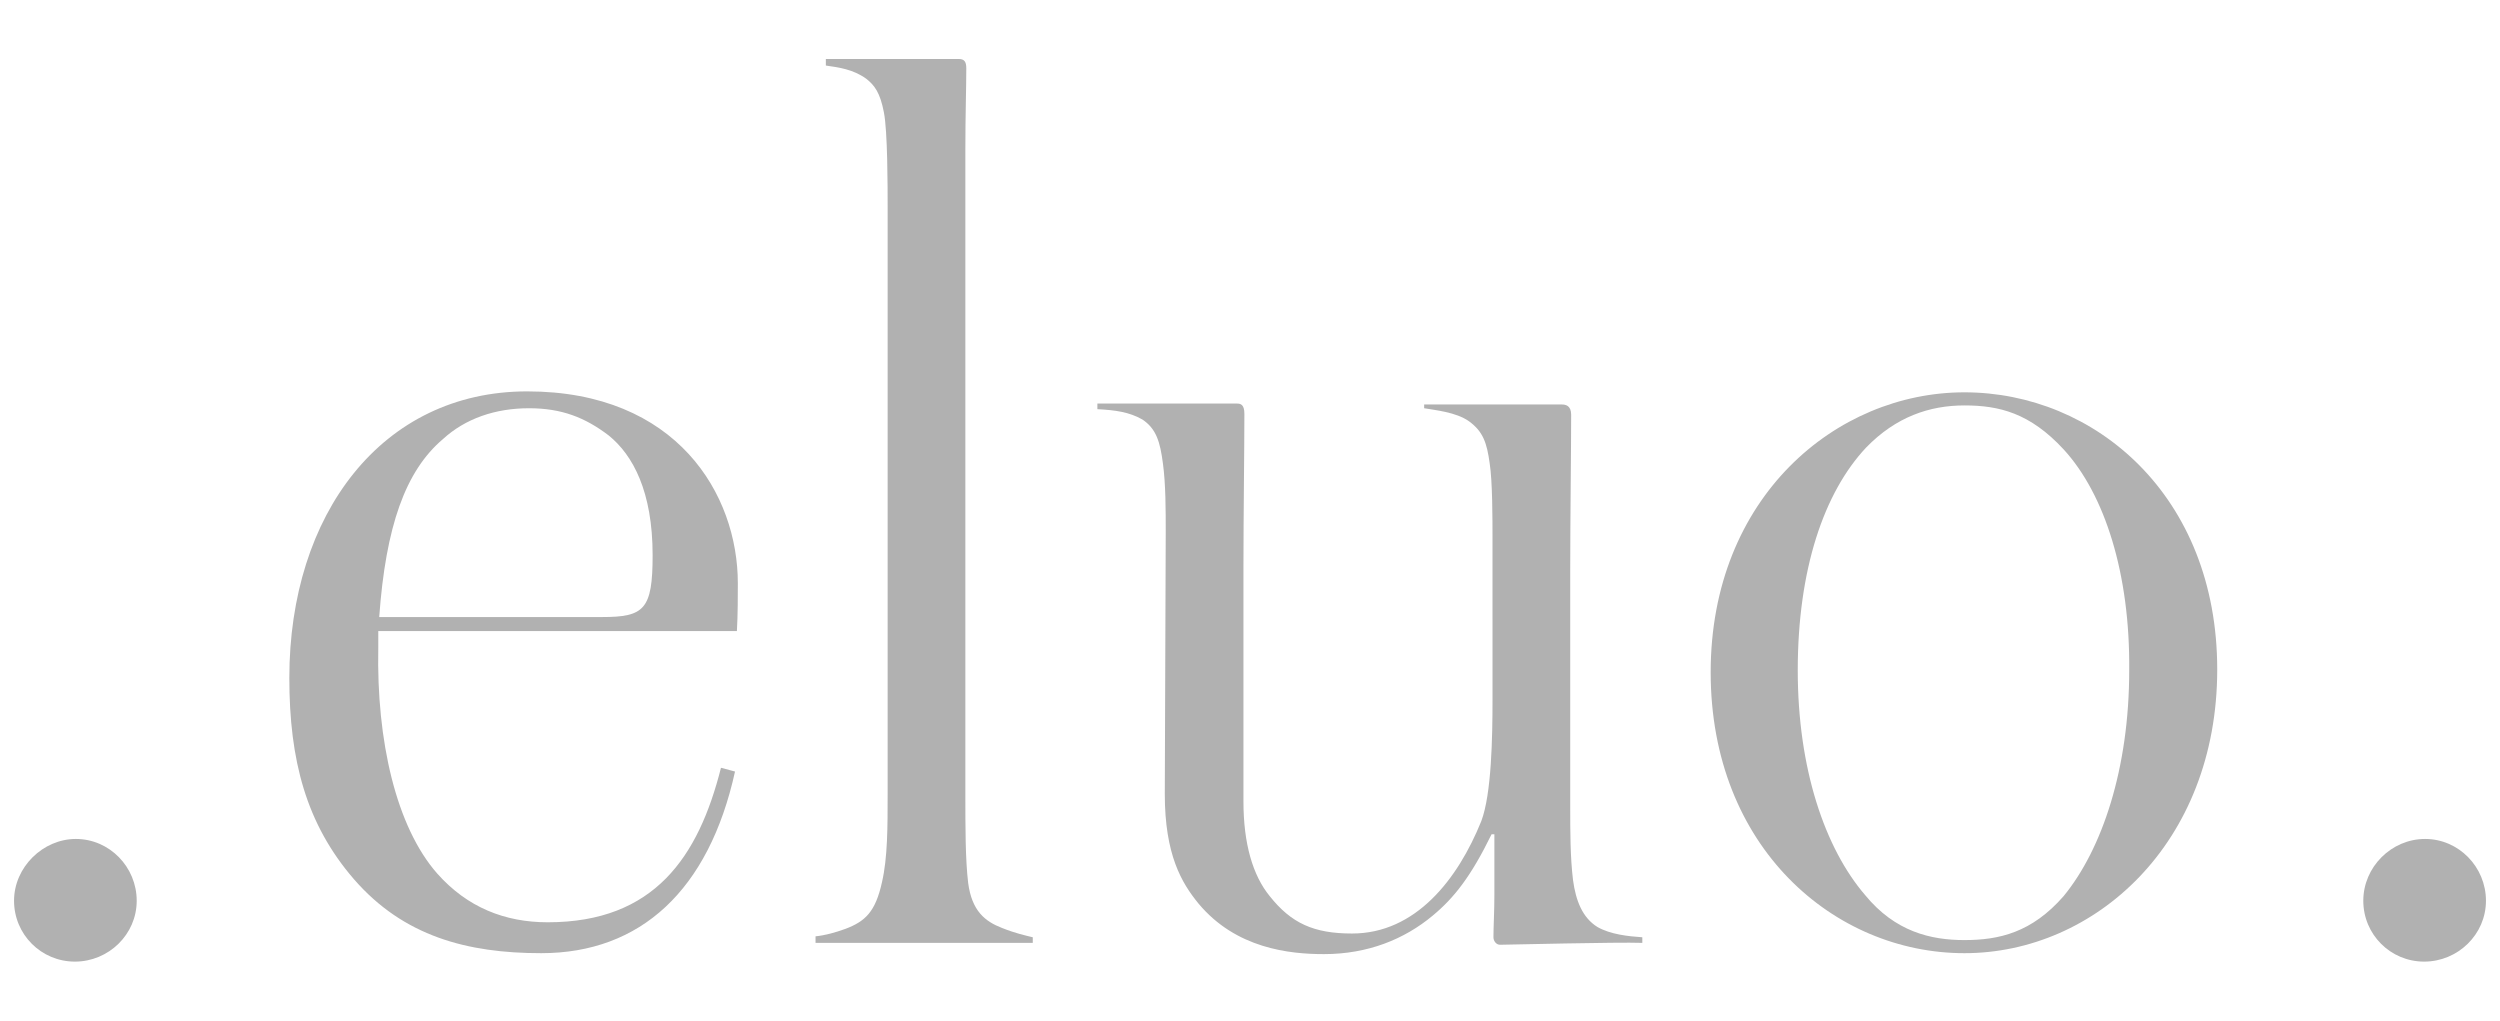
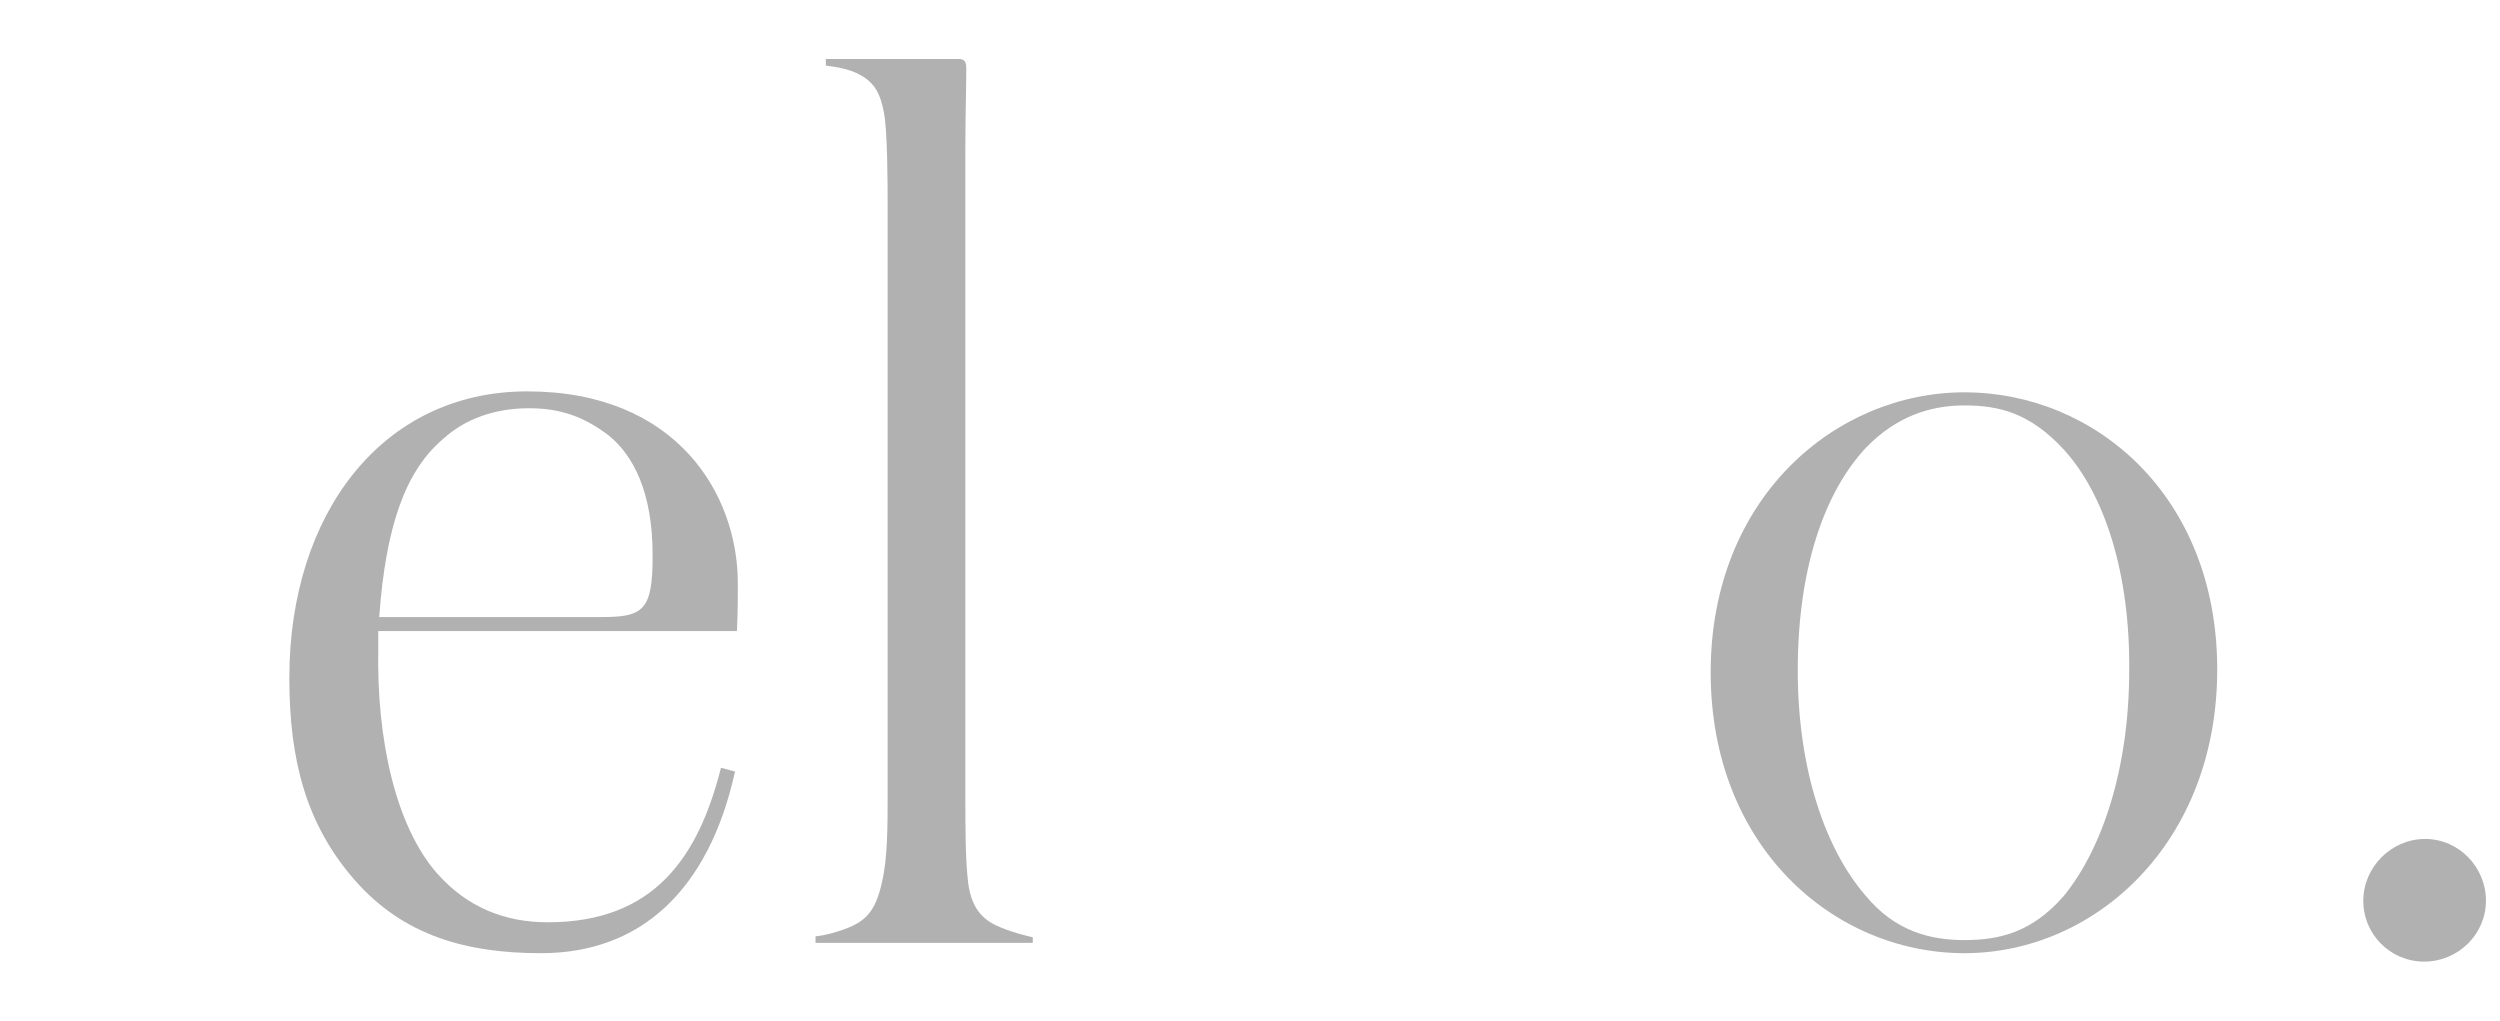
<svg xmlns="http://www.w3.org/2000/svg" version="1.1" id="Layer_1" x="0px" y="0px" viewBox="0 0 267 109" style="enable-background:new 0 0 267 109;" xml:space="preserve">
  <style type="text/css">
	.st0{fill:#B1B1B1;}
</style>
  <g>
    <g>
      <g>
        <path class="st0" d="M46.7,93.3c3.2,3.6,7.2,5.2,11.8,5.2c11.4,0,16.1-7,18.5-16.5l1.5,0.4c-2.8,12.7-10.1,19.4-20.7,19.4     c-7.9,0-14.7-1.8-20-7.9c-5.1-5.9-6.9-12.7-6.9-21.5c0-17.5,9.9-30.6,25.4-30.6c16,0,22.5,11,22.5,20.5c0,1.2,0,3.4-0.1,5.1H40.4     v1.8C40.2,79.1,42.3,88.3,46.7,93.3z M40.5,65.9h23.8c4.5,0,5.4-0.8,5.4-6.6c0-6.8-2.1-10.7-4.7-12.8c-2.5-1.9-5-2.9-8.5-2.9     c-3.6,0-6.8,1.1-9.2,3.3C43.3,50.3,41.2,56.2,40.5,65.9z" />
        <path class="st0" d="M87.1,100.6V100c1-0.1,2.1-0.4,3.2-0.8c2.1-0.8,3.2-1.8,3.9-5c0.6-2.6,0.6-5.9,0.6-9.4V22.1     c0-2.1,0-8.1-0.4-10.1c-0.4-2.1-1-2.9-1.9-3.6c-1.4-1-2.9-1.2-4.3-1.4V6.3h14.2c0.6,0,0.8,0.3,0.8,1c0,2.1-0.1,5-0.1,8.7v68.9     c0,3.4,0,6.9,0.3,9.4c0.4,3,1.8,4.1,3.6,4.8c1.5,0.6,2.5,0.8,3.3,1v0.6H87.1V100.6z" />
-         <path class="st0" d="M160.2,100.9c-0.4,0-0.7-0.4-0.7-0.8c0-1.1,0.1-2.8,0.1-4.5v-6.5h-0.3c-2.2,4.5-4,6.8-6.3,8.7     c-3,2.5-6.9,4.1-11.6,4.1c-3.7,0-9.4-0.6-13.4-5.4c-1.8-2.2-3.6-5.2-3.6-11.7l0.1-28c0-2.3,0-5.1-0.3-7.3     c-0.3-2.3-0.7-3.7-2.2-4.7c-1.4-0.8-2.9-1-4.8-1.1v-0.6h14.9c0.4,0,0.8,0.1,0.8,1.1c0,3.6-0.1,11-0.1,16.3v25.1     c0,4.5,1,7.9,2.8,10.1c2.3,2.9,4.7,4,8.8,4c6.8,0,11.3-5.8,13.8-12c1.1-2.9,1.2-9,1.2-13V57.6c0-2.1,0-6.2-0.3-8.1     c-0.3-2.2-0.7-3.4-2.2-4.5c-1.4-1-3.7-1.2-4.8-1.4v-0.4h14.7c0.4,0,1,0.1,1,1.1c0,3.6-0.1,11.3-0.1,16.5v25.6     c0,2.2,0,5.2,0.3,7.6c0.3,2.2,1,4,2.6,5c1.4,0.8,3.3,1,4.8,1.1v0.6C172.8,100.6,161,100.9,160.2,100.9z" />
        <path class="st0" d="M209.8,101.8c-13.9,0-27.1-11.3-27.1-30s13.4-29.9,27.1-29.9c13.9,0,27,11,27,29.6S223.7,101.8,209.8,101.8z      M220.4,48c-3.6-3.9-6.9-4.7-10.6-4.7s-7.3,1.2-10.5,4.5c-4.5,4.8-7.3,13-7.3,23.8c0,10.5,2.9,19,7.2,24c3.2,3.9,7,4.8,10.6,4.8     c3.7,0,7.2-0.8,10.6-4.7c4.1-5,7-13.6,7-24.1C227.5,61.3,224.8,52.8,220.4,48z" />
      </g>
      <g>
-         <path class="st0" d="M8.1,89.6c3.6,0,6.5,3,6.5,6.6s-3,6.5-6.6,6.5s-6.5-2.9-6.5-6.5S4.6,89.6,8.1,89.6z" />
        <path class="st0" d="M259,89.6c3.6,0,6.5,3,6.5,6.6s-3,6.5-6.6,6.5s-6.5-2.9-6.5-6.5S255.4,89.6,259,89.6z" />
      </g>
    </g>
  </g>
</svg>